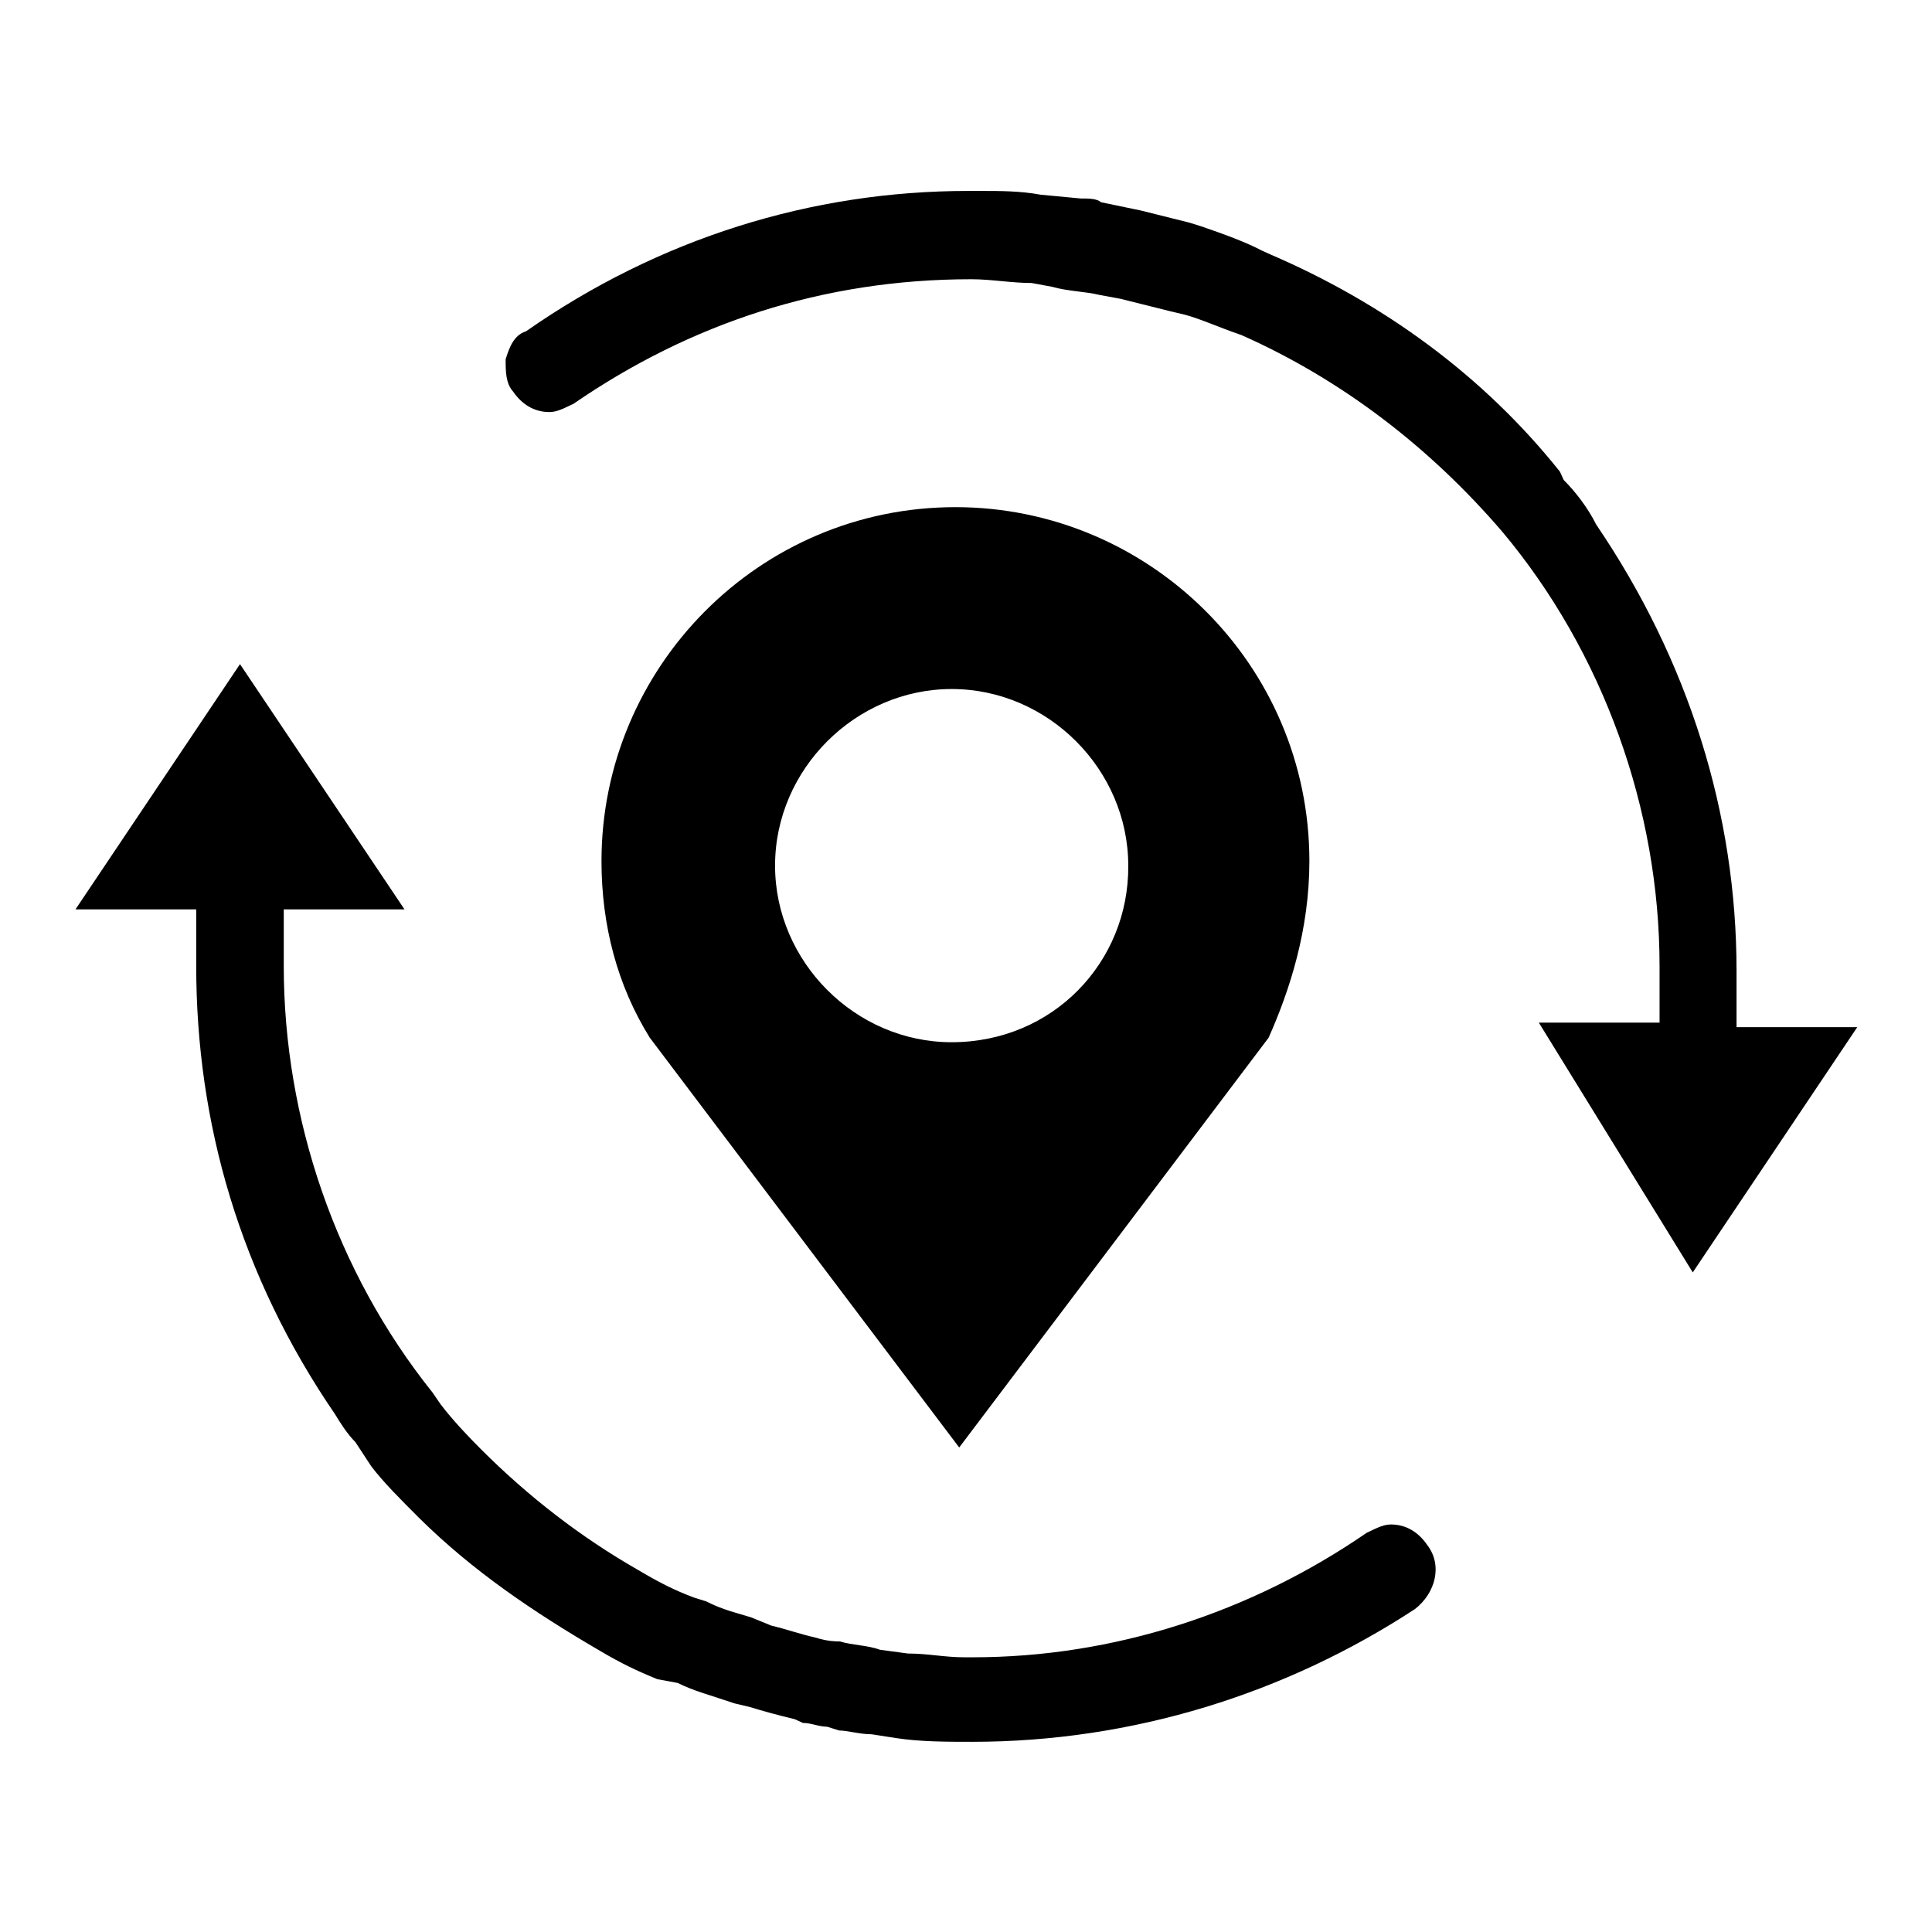
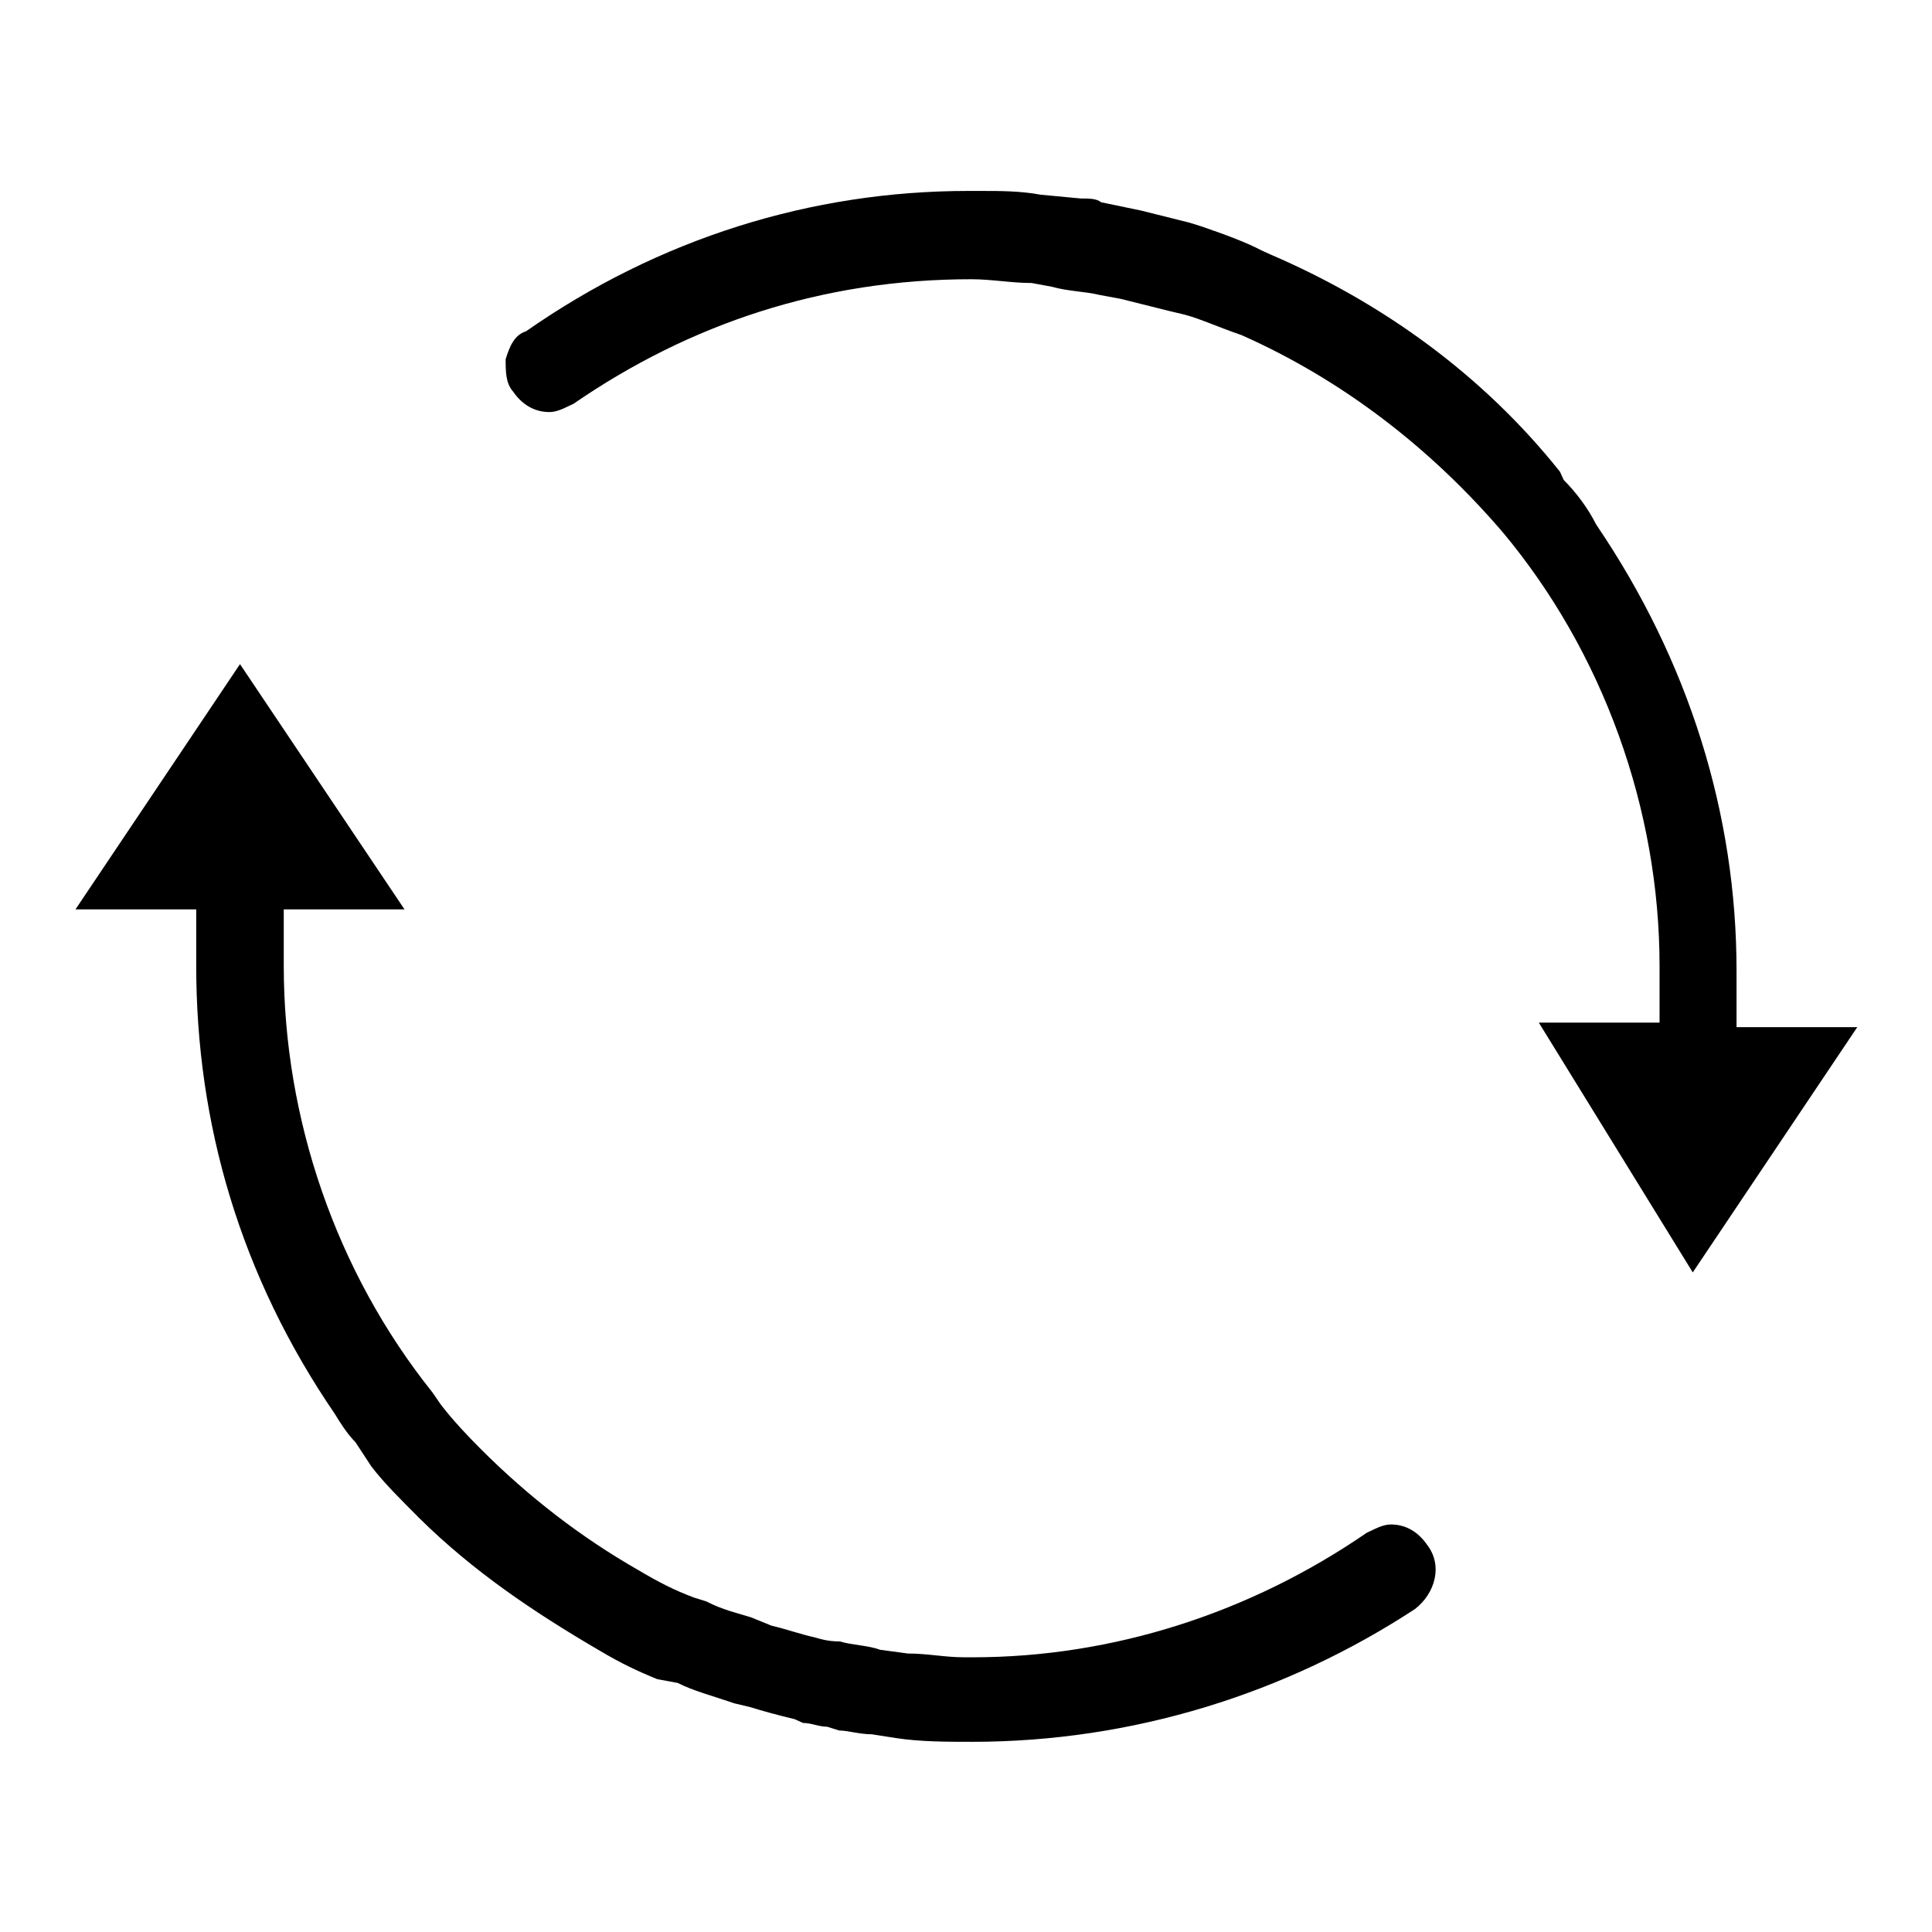
<svg xmlns="http://www.w3.org/2000/svg" version="1.1" x="0px" y="0px" viewBox="0 0 256 256" enable-background="new 0 0 256 256" xml:space="preserve">
  <g>
-     <path fill="#000000" d="M173.5,114.1c0-26.1-21.3-46.9-46.9-46.9c-26.1,0-46.9,21.3-46.9,46.9c0,8.5,2.1,16.5,6.4,23.4l41,54.3 l41-54.3C170.9,131.2,173.5,123.2,173.5,114.1 M126.1,138.1c-12.8,0-23.4-10.7-23.4-23.4c0-12.8,10.7-23.4,23.4-23.4 c12.8,0,23.4,10.7,23.4,23.4C149.6,127.5,139.5,138.1,126.1,138.1" />
    <path fill="#000000" d="M128.8,230.8c-3.2,0-6.9,0-10.1-0.5l-3.2-0.5c-1.6,0-3.2-0.5-4.3-0.5l-1.6-0.5c-1.1,0-2.1-0.5-3.2-0.5 l-1.1-0.5c-2.1-0.5-4.3-1.1-5.9-1.6l-2.1-0.5c-3.2-1.1-5.3-1.6-7.5-2.7l-2.7-0.5c-2.7-1.1-4.8-2.1-7.5-3.7 c-9.1-5.3-17-10.7-24-17.6c-2.7-2.7-4.8-4.8-6.4-6.9l-2.1-3.2c-1.1-1.1-2.1-2.7-2.7-3.7C31.8,169,26,148.8,26,128v-7.5H10L31.8,88 l21.8,32.5h-16v7.5c0,20.2,6.9,40.5,19.7,56.5l1.1,1.6c1.6,2.1,3.7,4.3,5.3,5.9c6.4,6.4,13.3,11.7,20.8,16c2.7,1.6,4.8,2.7,7.5,3.7 l1.6,0.5c2.1,1.1,4.3,1.6,5.9,2.1l2.7,1.1c2.1,0.5,3.7,1.1,5.9,1.6c1.6,0.5,2.7,0.5,3.2,0.5c1.6,0.5,3.7,0.5,5.3,1.1l3.7,0.5 c2.7,0,4.8,0.5,7.5,0.5h1.1c18.6,0,36.8-5.9,52.2-16.5c1.1-0.5,2.1-1.1,3.2-1.1c2.1,0,3.7,1.1,4.8,2.7c2.1,2.7,1.1,6.4-1.6,8.5 C170.4,224.4,150.1,230.8,128.8,230.8L128.8,230.8z M203.9,135.5h16V128c0-20.8-7.5-41.6-20.8-57.5c-9.6-11.2-21.3-20.2-34.6-26.1 c-3.2-1.1-5.3-2.1-7.5-2.7l-2.1-0.5l-6.4-1.6l-2.7-0.5c-2.1-0.5-4.3-0.5-6.4-1.1l-2.7-0.5c-2.7,0-5.3-0.5-8-0.5 c-19.7,0-37.3,5.9-52.7,16.5c-1.1,0.5-2.1,1.1-3.2,1.1c-2.1,0-3.7-1.1-4.8-2.7C67,50.8,67,49.2,67,47.6c0.5-1.6,1.1-3.2,2.7-3.7 c17.6-12.3,37.8-18.6,58.6-18.6h1.6c2.7,0,5.3,0,8,0.5l5.3,0.5c1.1,0,2.1,0,2.7,0.5l5.3,1.1l6.4,1.6l1.6,0.5c3.2,1.1,5.9,2.1,8,3.2 l1.1,0.5c14.9,6.4,28.2,16,38.4,28.8l0.5,1.1c1.6,1.6,3.2,3.7,4.3,5.9c12.3,18.1,18.6,38.4,18.6,59.1v7.5h16l-21.8,32.5 L203.9,135.5L203.9,135.5z" />
  </g>
</svg>